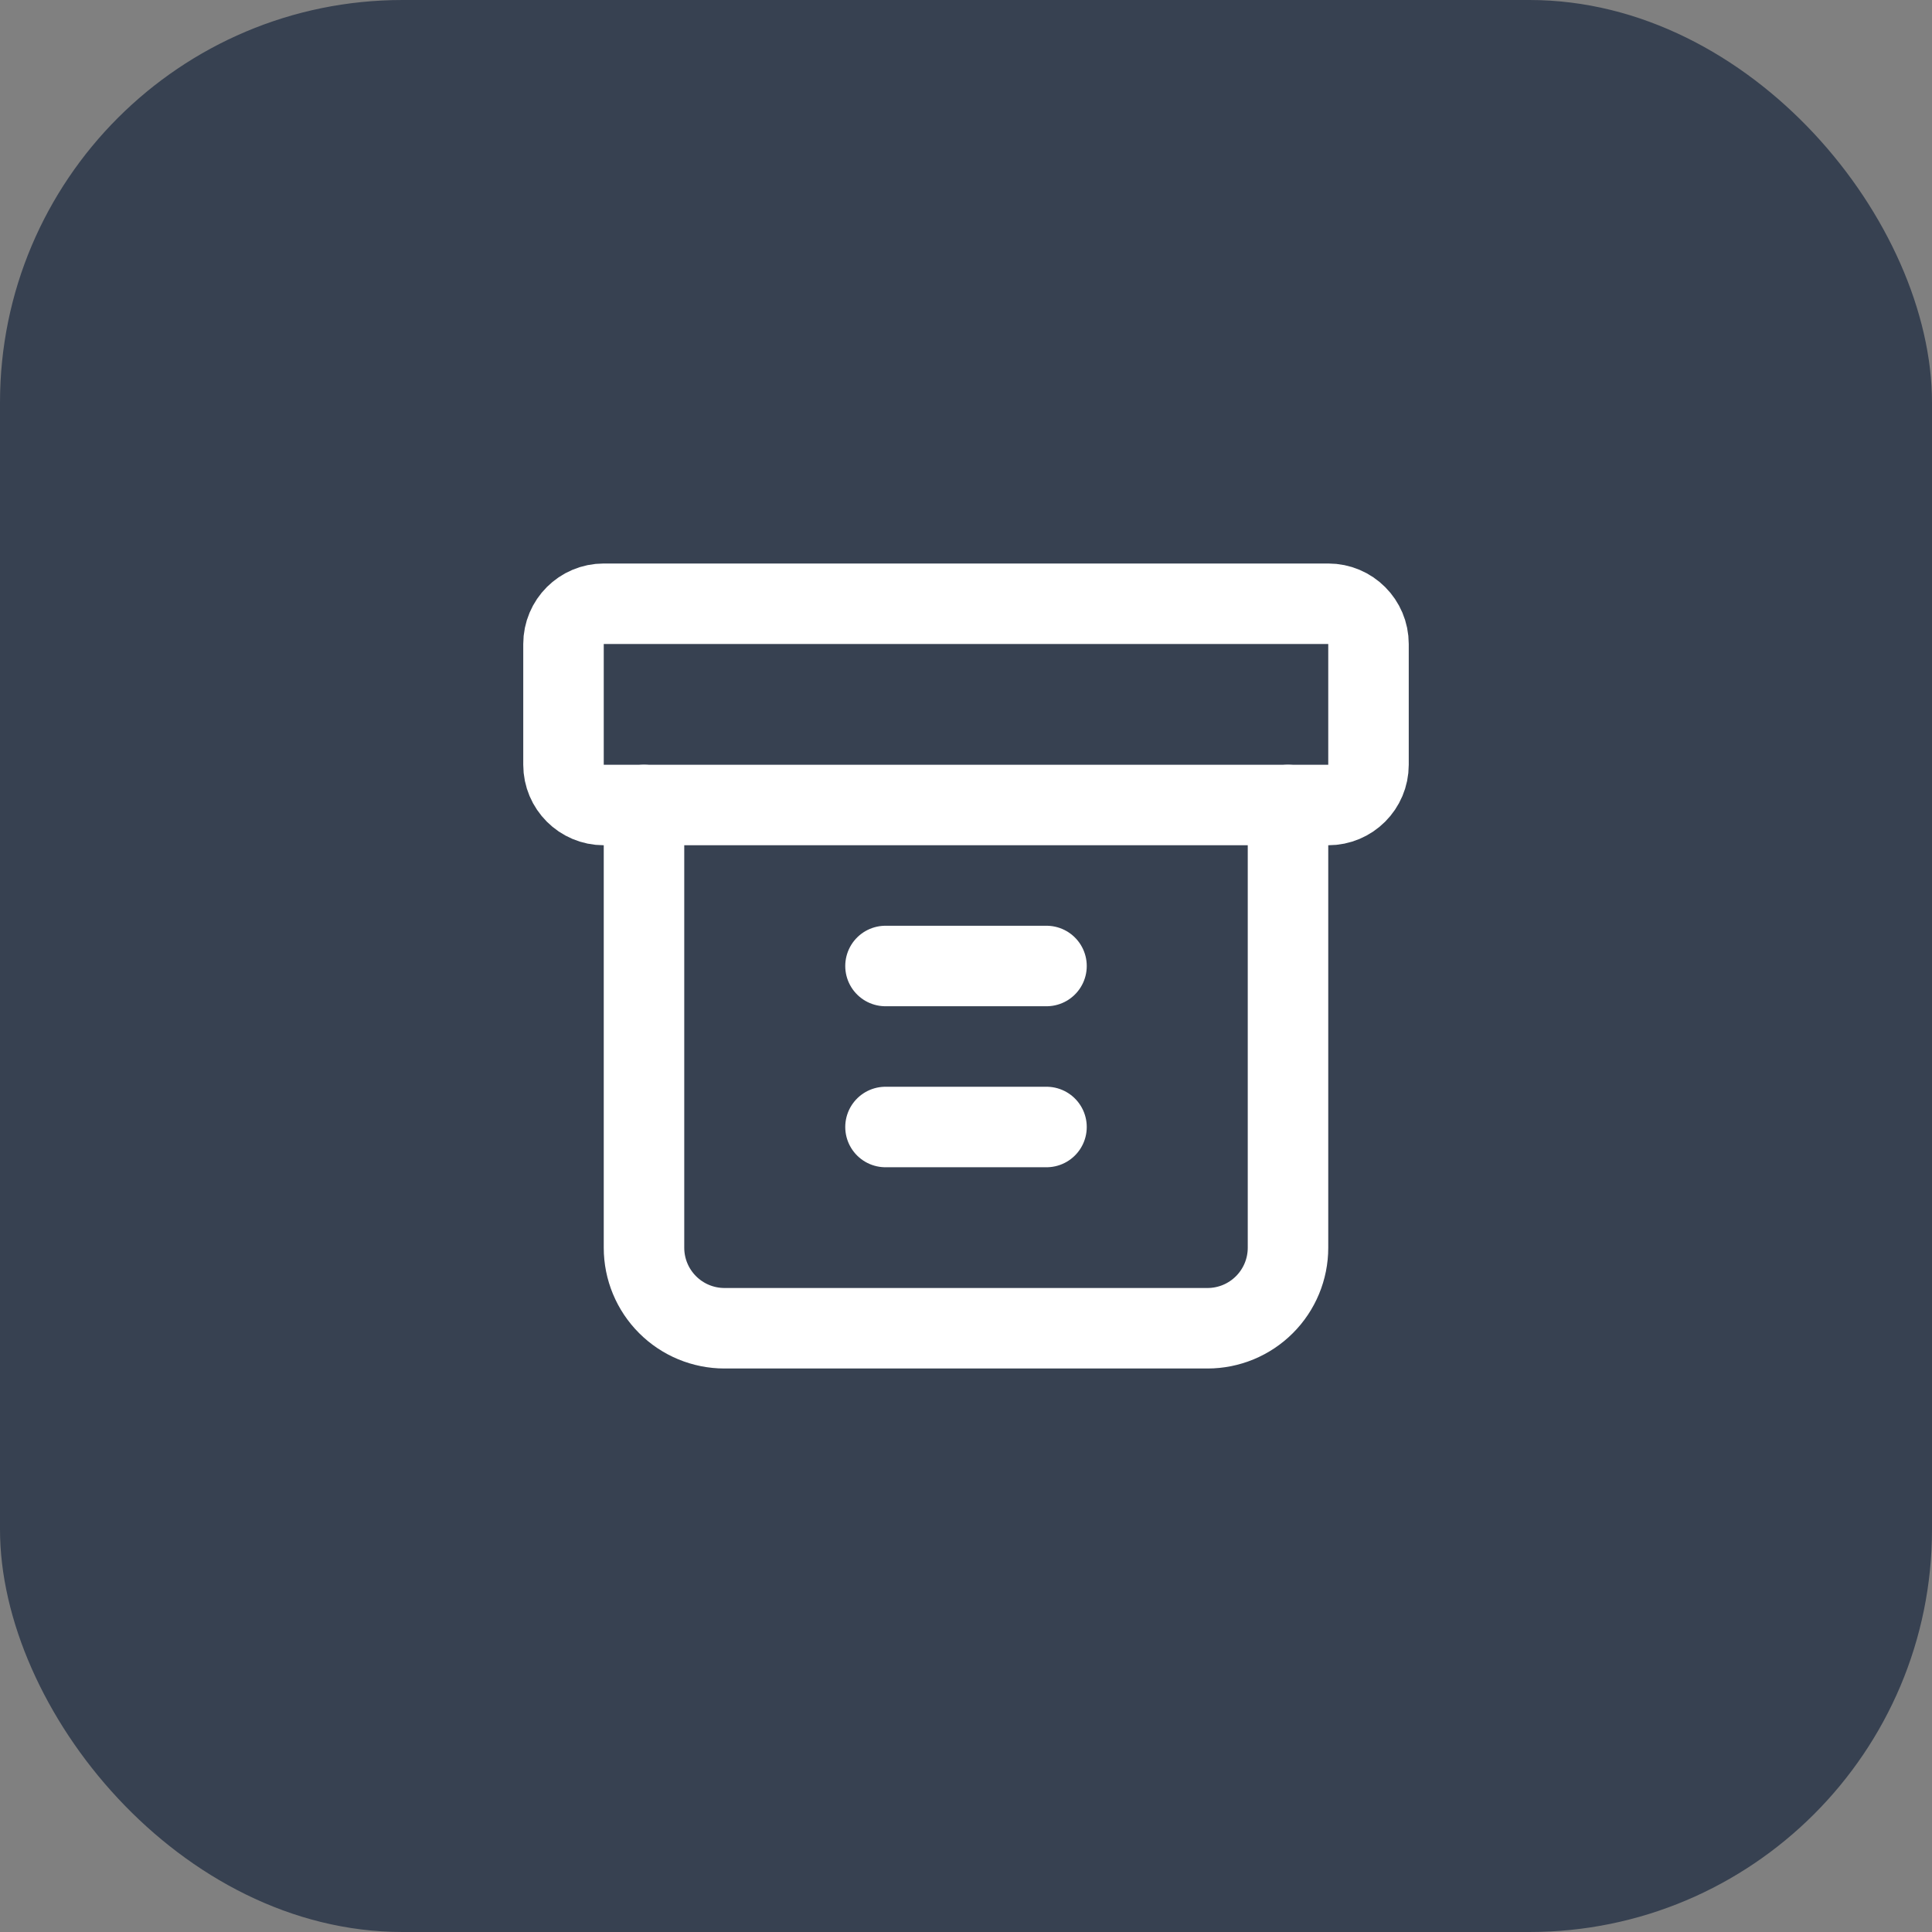
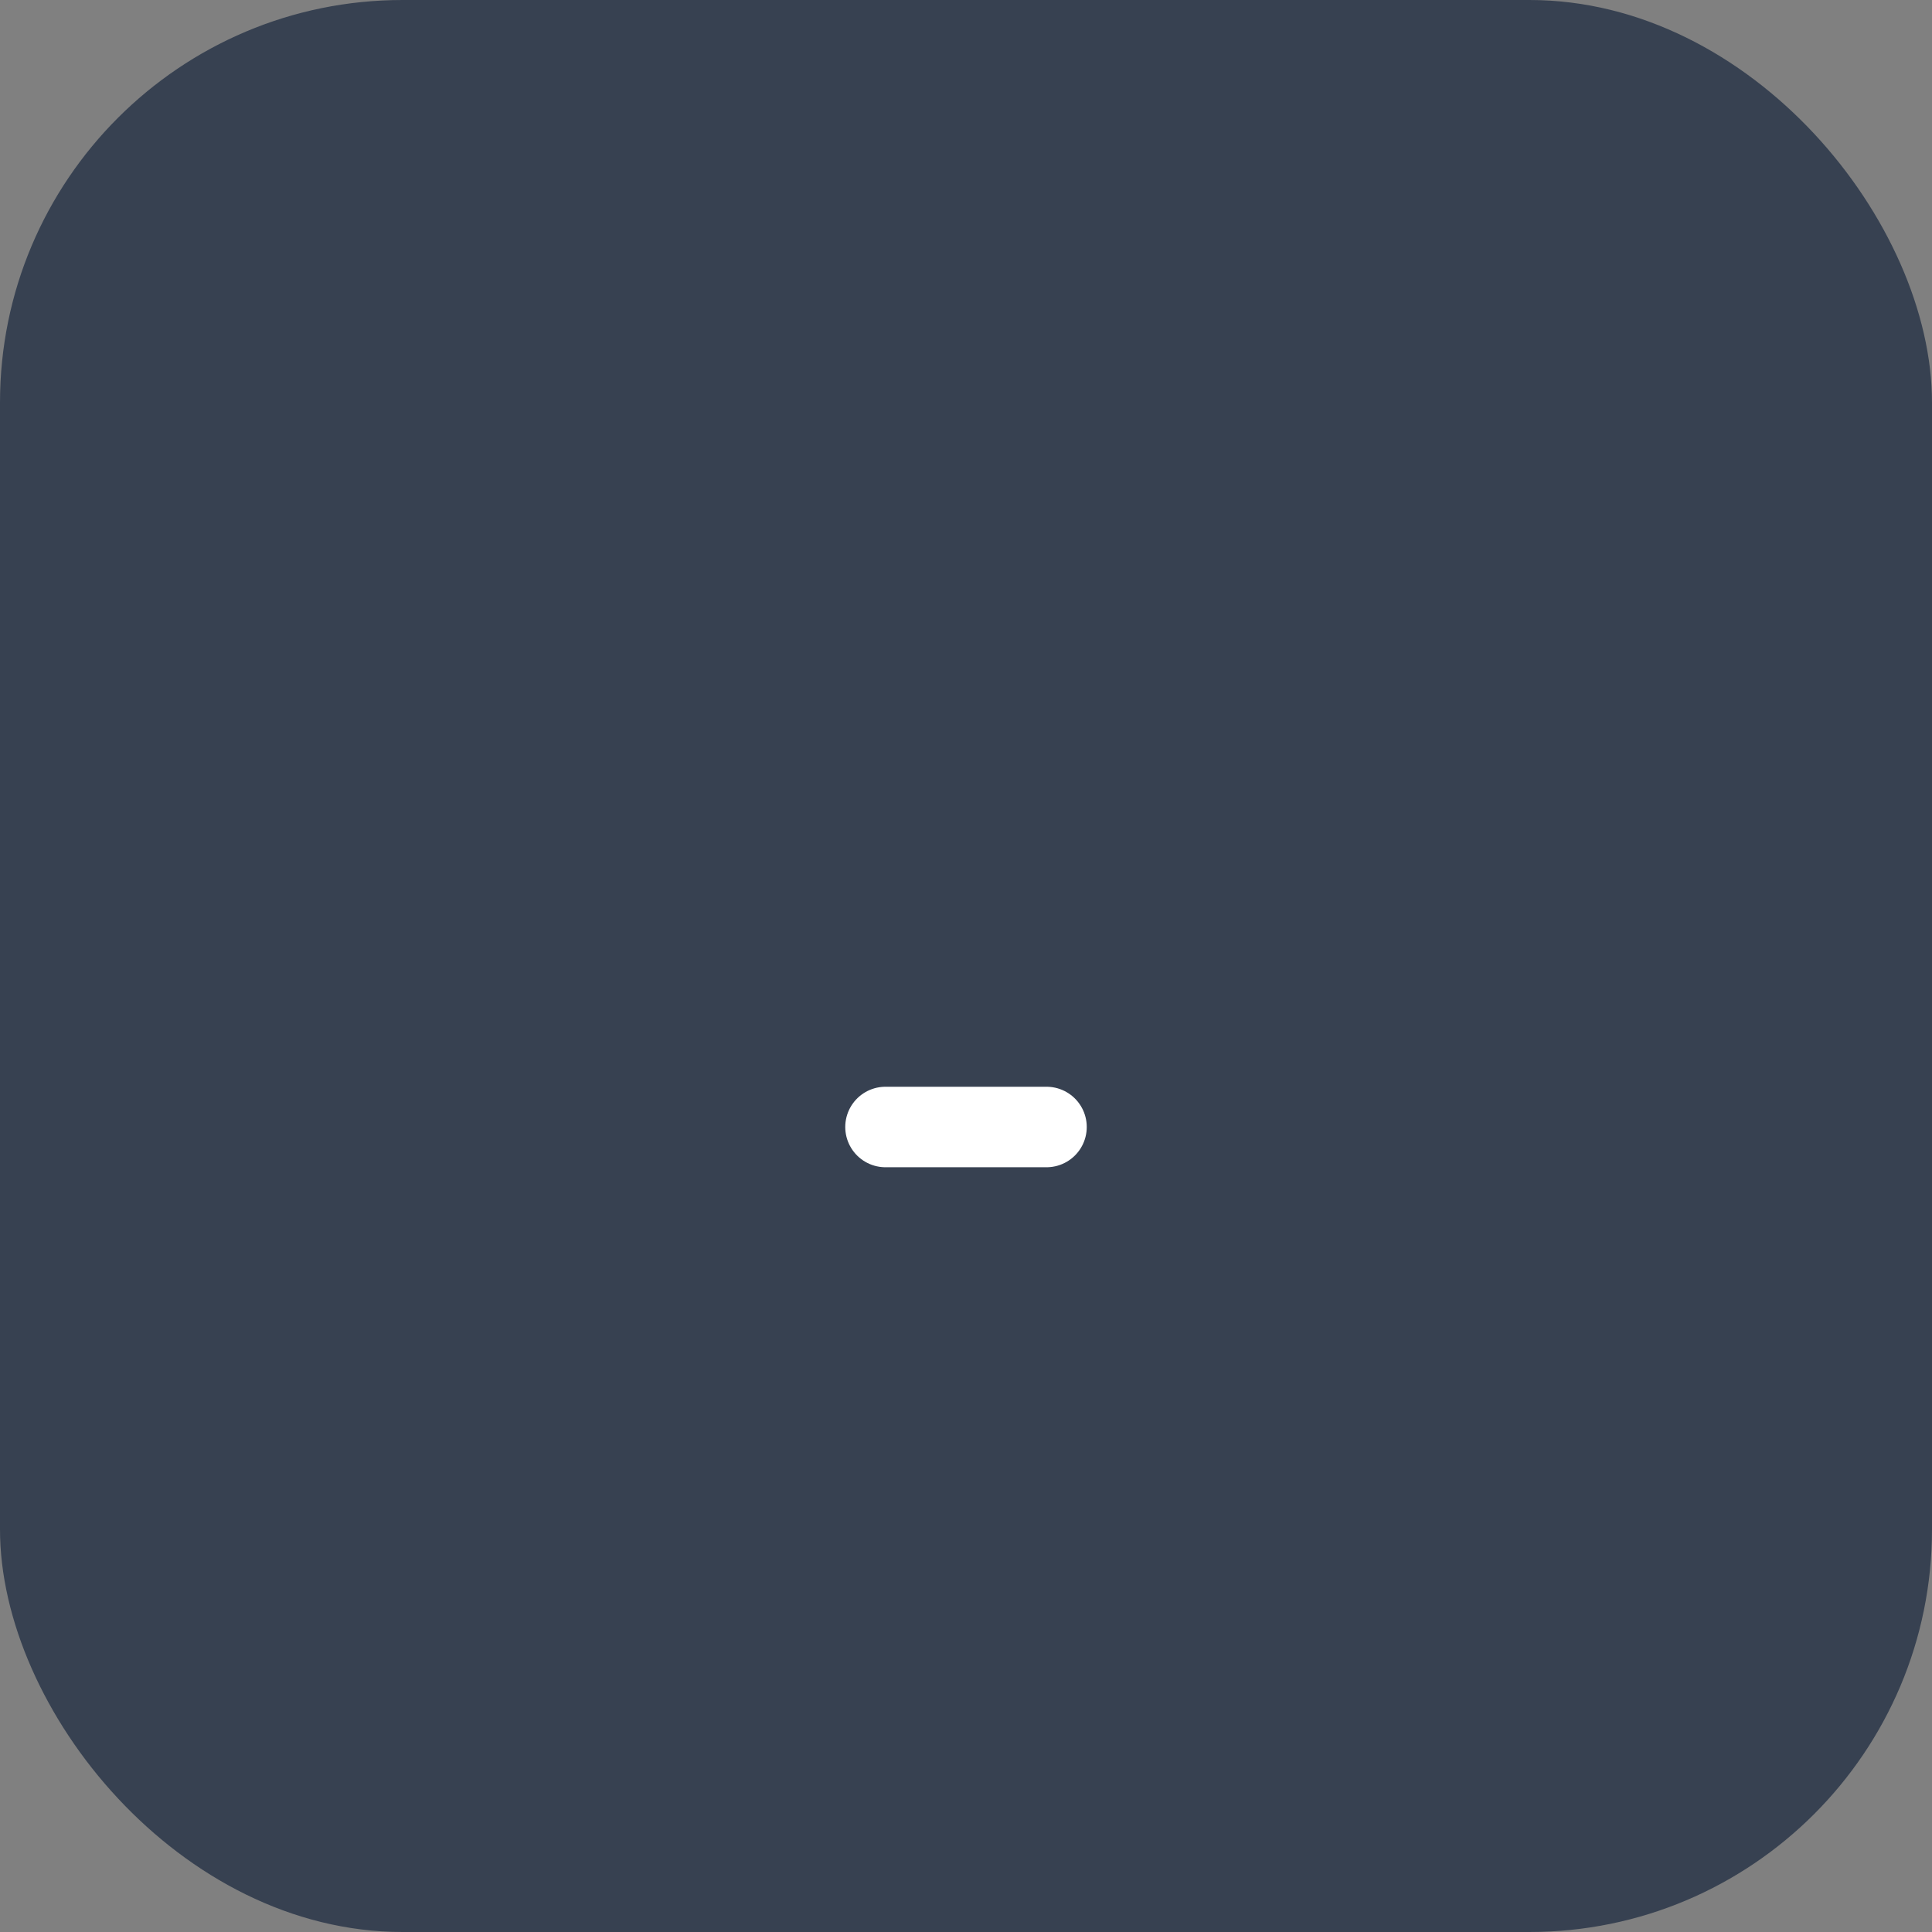
<svg xmlns="http://www.w3.org/2000/svg" width="72" height="72" viewBox="0 0 72 72" fill="none">
  <rect x="0" y="0" width="72" height="72" fill="#808080" stroke="none" />
  <rect width="72" height="72" rx="15" fill="#374151" />
-   <path d="M49.5 22.5H22.5C21.672 22.5 21 23.172 21 24V28.5C21 29.328 21.672 30 22.5 30H49.5C50.328 30 51 29.328 51 28.5V24C51 23.172 50.328 22.5 49.5 22.5Z" stroke="white" stroke-width="3" stroke-linecap="round" stroke-linejoin="round" />
-   <path d="M24 30V46.5C24 47.296 24.316 48.059 24.879 48.621C25.441 49.184 26.204 49.5 27 49.5H45C45.796 49.5 46.559 49.184 47.121 48.621C47.684 48.059 48 47.296 48 46.5V30" stroke="white" stroke-width="3" stroke-linecap="round" stroke-linejoin="round" />
-   <path d="M33 36H39" stroke="white" stroke-width="3" stroke-linecap="round" stroke-linejoin="round" />
  <path d="M33 42H39" stroke="white" stroke-width="3" stroke-linecap="round" stroke-linejoin="round" />
</svg>